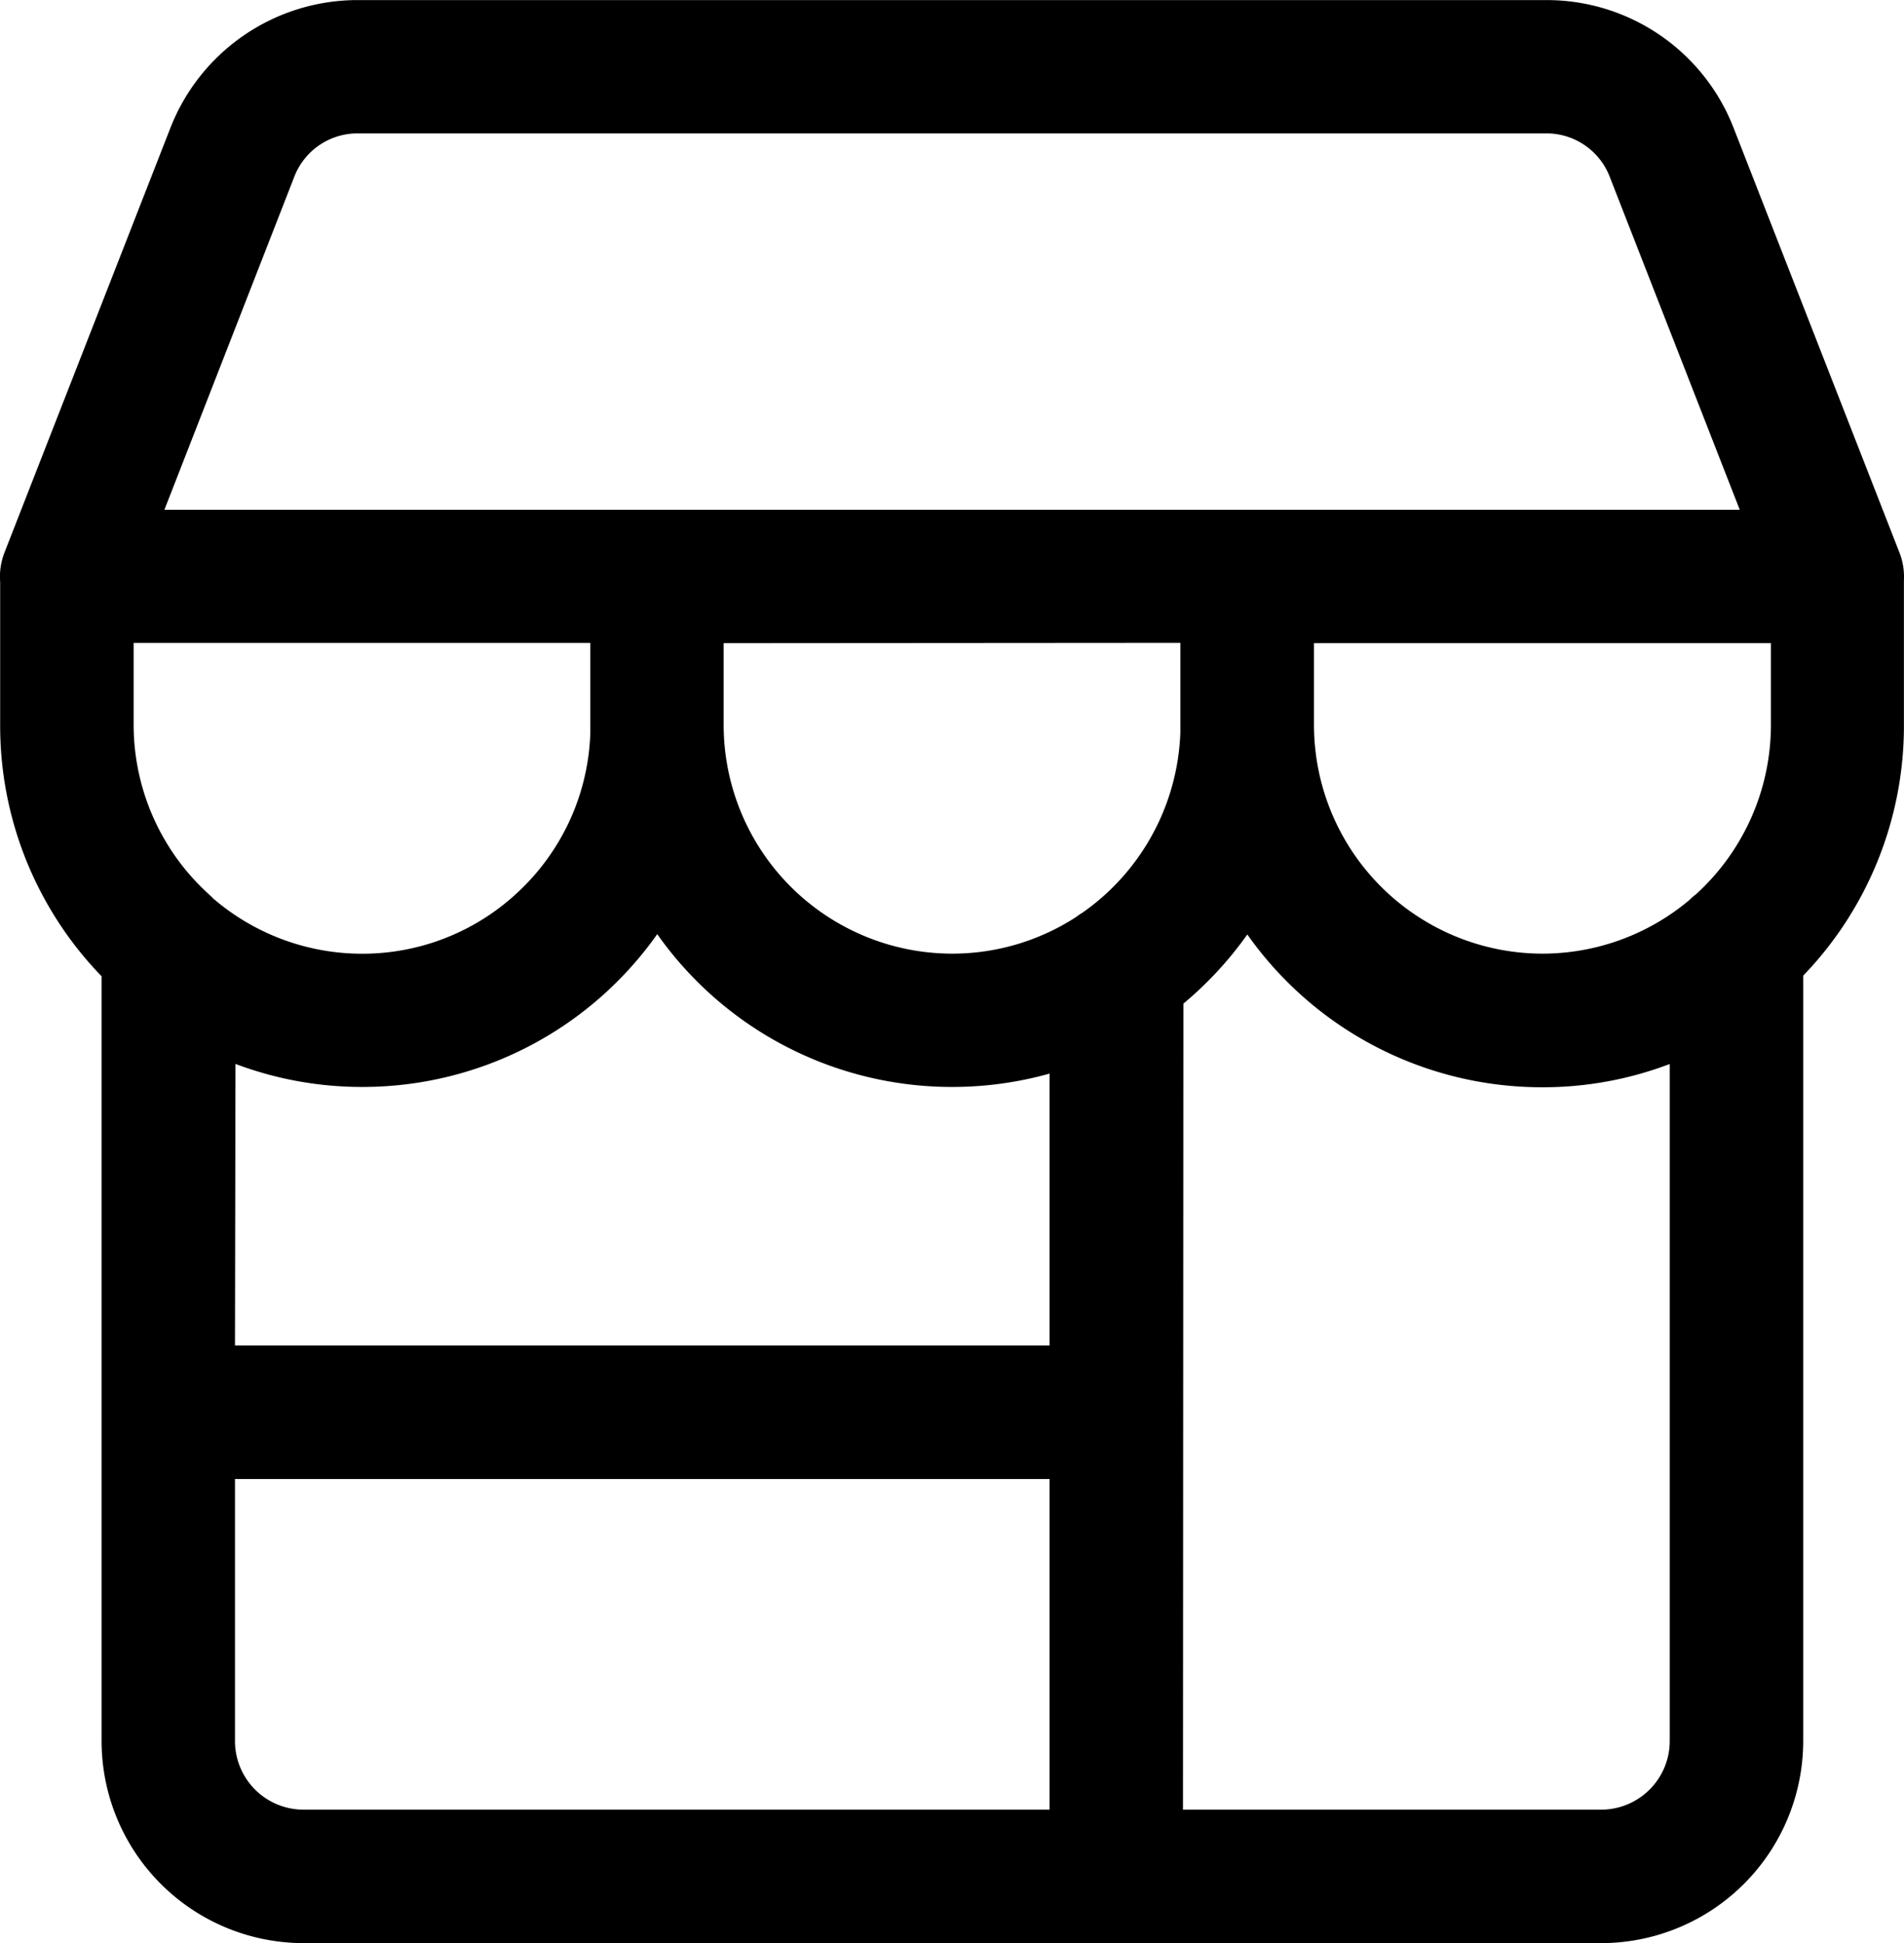
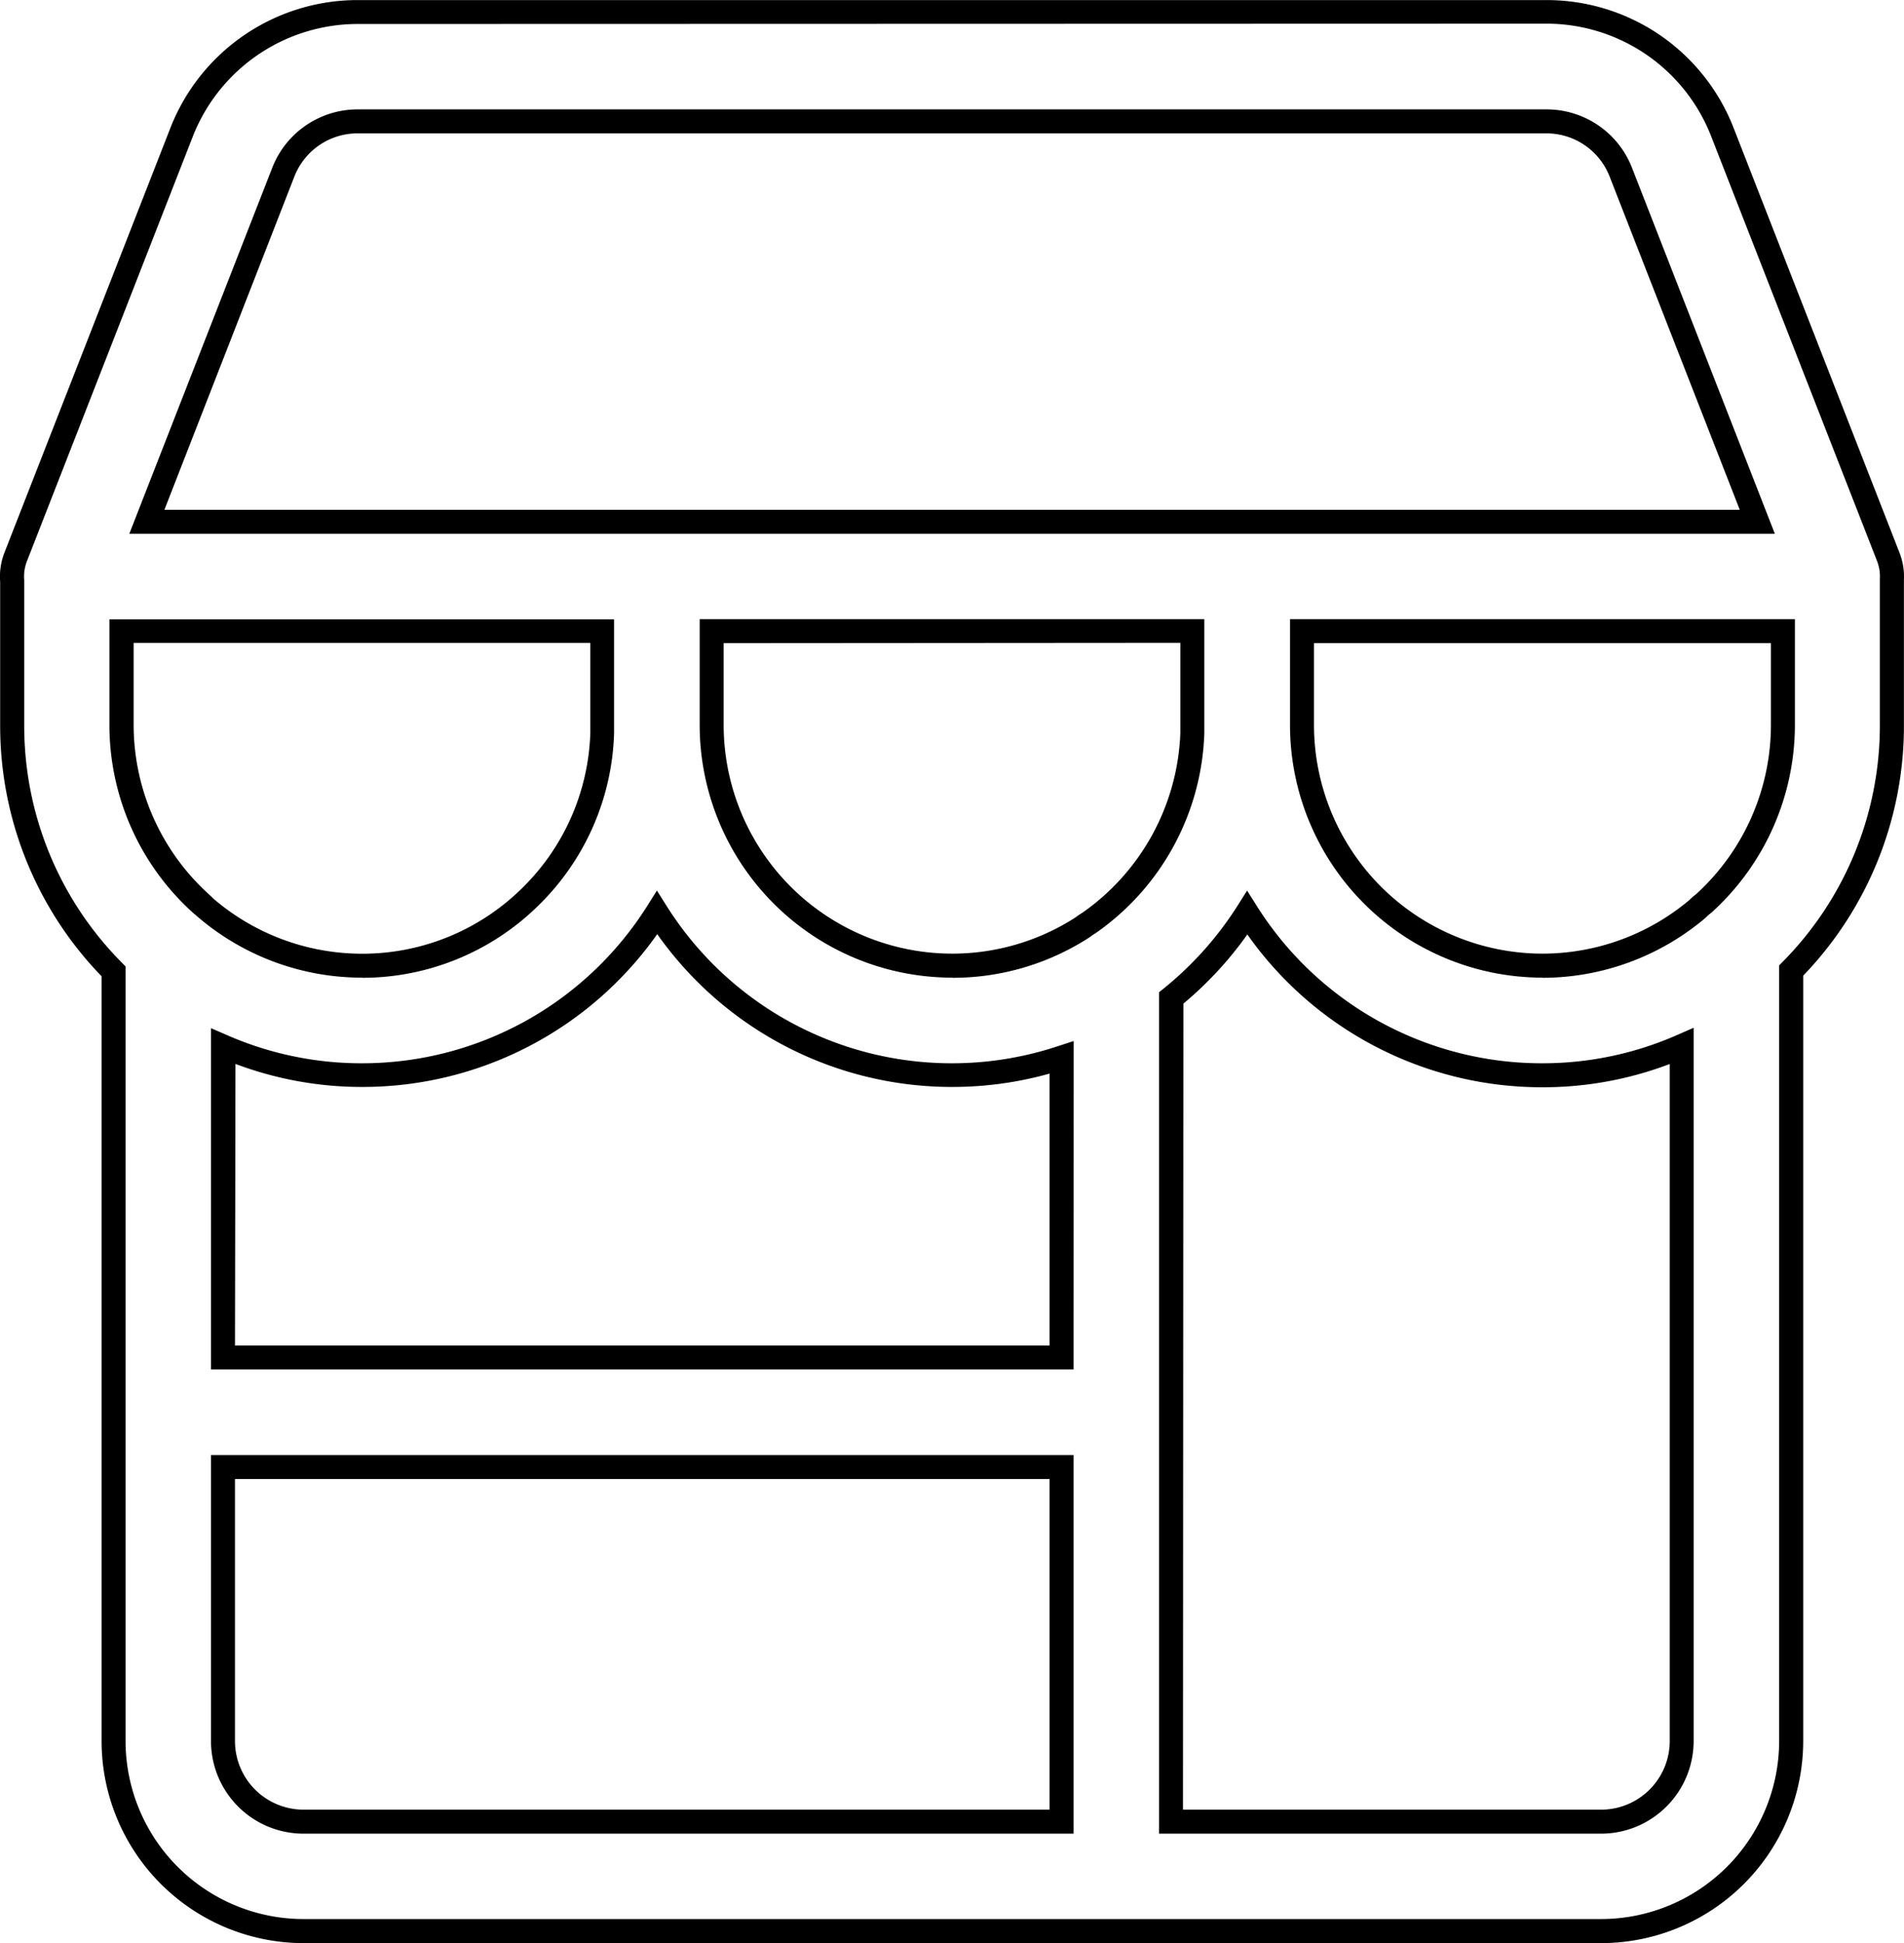
<svg xmlns="http://www.w3.org/2000/svg" width="23.822" height="24.3" viewBox="0 0 23.822 24.3">
  <g transform="translate(-208.089 -2407.85)">
-     <path id="Unione_59" data-name="Unione 59" d="M581.817-6118.059h-10.17a2.38,2.38,0,0,1-2.376-2.376v-4.053c0-.02,0-.04,0-.06s0-.04,0-.06v-5.454A4.364,4.364,0,0,1,568-6133.14v-1.8a.686.686,0,0,1,.044-.307l2.071-5.3a2.368,2.368,0,0,1,2.214-1.514H587.19a2.361,2.361,0,0,1,2.214,1.514l2.071,5.3a.685.685,0,0,1,.045.288v1.816a4.363,4.363,0,0,1-1.26,3.071v9.634a2.381,2.381,0,0,1-2.378,2.376Zm6.065-1.369a1.01,1.01,0,0,0,1.009-1.007v-8.691a4.342,4.342,0,0,1-1.746.364,4.378,4.378,0,0,1-3.692-2.03,4.424,4.424,0,0,1-.952,1.063v10.3Zm-17.241-1.007a1.008,1.008,0,0,0,1.007,1.007h9.485v-4.435H570.64Zm10.492-4.8v-3.75a4.36,4.36,0,0,1-1.37.22,4.379,4.379,0,0,1-3.691-2.029,4.38,4.38,0,0,1-3.692,2.029,4.355,4.355,0,0,1-1.738-.36v3.89Zm3.008-7.907a3.011,3.011,0,0,0,3.008,3.009,2.994,2.994,0,0,0,1.94-.71.673.673,0,0,1,.078-.067,3,3,0,0,0,.991-2.231v-1.174H584.14Zm-7.385,0a3.011,3.011,0,0,0,3.008,3.009,2.993,2.993,0,0,0,1.637-.484.669.669,0,0,1,.076-.051,3.007,3.007,0,0,0,1.295-2.377c0-.032,0-.064,0-.1v-1.174h-6.014Zm-4.375,3.009a3.01,3.01,0,0,0,3.007-2.912q0-.048,0-.1v-1.174h-6.014v1.174a3,3,0,0,0,1.009,2.247c.017.013.033.028.049.042A3,3,0,0,0,572.38-6130.131Zm17.458-5.552-1.706-4.366a1,1,0,0,0-.937-.641H572.331a1,1,0,0,0-.937.641l-1.706,4.366h20.149Zm-2.694,6.921h0Zm-7.383,0h0Zm-7.383,0h0Z" transform="translate(-359.761 8550.059)" />
    <path id="Unione_59_-_Contorno" data-name="Unione 59 - Contorno" d="M587.882-6117.909H571.647a2.529,2.529,0,0,1-2.526-2.526v-4.046c0-.022,0-.044,0-.066s0-.044,0-.066V-6130a4.5,4.5,0,0,1-1.269-3.14v-1.792a.831.831,0,0,1,.054-.367l2.072-5.3a2.515,2.515,0,0,1,2.354-1.609H587.19a2.509,2.509,0,0,1,2.354,1.609l2.071,5.3a.831.831,0,0,1,.056.347v1.812a4.5,4.5,0,0,1-1.26,3.132v9.573A2.53,2.53,0,0,1,587.882-6117.909Zm-15.55-24a2.217,2.217,0,0,0-2.074,1.418l-2.071,5.3a.534.534,0,0,0-.034.239v1.811a4.2,4.2,0,0,0,1.225,2.974l.043.044v5.528c0,.016,0,.031,0,.047s0,.031,0,.046v4.066a2.228,2.228,0,0,0,2.226,2.226h16.235a2.23,2.23,0,0,0,2.228-2.226v-9.7l.043-.044a4.2,4.2,0,0,0,1.217-2.965v-1.825a.533.533,0,0,0-.036-.225l-2.071-5.3a2.212,2.212,0,0,0-2.075-1.418Zm15.55,22.631h-5.531V-6129.8l.056-.045a4.269,4.269,0,0,0,.92-1.027l.126-.2.126.2a4.214,4.214,0,0,0,3.565,1.96,4.184,4.184,0,0,0,1.686-.352l.21-.092v8.921A1.159,1.159,0,0,1,587.882-6119.278Zm-5.231-.3h5.231a.859.859,0,0,0,.859-.857v-8.468a4.467,4.467,0,0,1-1.595.291h0a4.51,4.51,0,0,1-3.69-1.911,4.554,4.554,0,0,1-.8.865Zm-1.369.3h-9.635a1.158,1.158,0,0,1-1.157-1.157v-3.578h10.792Zm-10.492-4.435v3.278a.858.858,0,0,0,.857.857h9.335v-4.135Zm10.492-1.37H570.49v-4.268l.21.091a4.189,4.189,0,0,0,1.678.348,4.216,4.216,0,0,0,3.565-1.96l.126-.2.126.2a4.216,4.216,0,0,0,3.565,1.96,4.209,4.209,0,0,0,1.323-.213l.2-.065Zm-10.492-.3h10.192v-3.4a4.5,4.5,0,0,1-1.219.167h0a4.511,4.511,0,0,1-3.69-1.911,4.511,4.511,0,0,1-3.69,1.911h0a4.484,4.484,0,0,1-1.587-.288Zm16.358-4.6a3.162,3.162,0,0,1-3.158-3.159v-1.324h6.317v1.324a3.166,3.166,0,0,1-1.041,2.343l-.011.009a.529.529,0,0,0-.06.053l-.01.009A3.159,3.159,0,0,1,587.149-6129.981Zm-2.858-4.183v1.024a2.862,2.862,0,0,0,2.858,2.859,2.859,2.859,0,0,0,1.838-.67.81.81,0,0,1,.084-.073,2.864,2.864,0,0,0,.937-2.116v-1.024Zm-4.528,4.183a3.162,3.162,0,0,1-3.158-3.159v-1.324h6.314v1.324q0,.047,0,.094v.008a3.172,3.172,0,0,1-1.359,2.5l-.011.007a.541.541,0,0,0-.058.04l-.01.007A3.147,3.147,0,0,1,579.763-6129.981Zm-2.858-4.183v1.024a2.862,2.862,0,0,0,2.858,2.859,2.848,2.848,0,0,0,1.55-.457.826.826,0,0,1,.081-.055,2.873,2.873,0,0,0,1.225-2.251c0-.032,0-.064,0-.1v-1.024Zm-4.525,4.183a3.157,3.157,0,0,1-2.049-.755l-.006-.005c-.012-.011-.025-.023-.038-.033l-.008-.006a3.162,3.162,0,0,1-1.059-2.358v-1.324h6.314v1.324c0,.031,0,.062,0,.093v.008a3.14,3.14,0,0,1-.957,2.164A3.14,3.14,0,0,1,572.38-6129.981Zm-1.851-.981a2.858,2.858,0,0,0,1.851.682,2.843,2.843,0,0,0,1.991-.808,2.843,2.843,0,0,0,.866-1.955c0-.032,0-.064,0-.1v-1.024h-5.714v1.024a2.863,2.863,0,0,0,.955,2.132C570.5-6130.992,570.516-6130.975,570.529-6130.962Zm19.528-4.57H569.468l1.786-4.571a1.146,1.146,0,0,1,1.077-.736h14.863a1.146,1.146,0,0,1,1.077.736Zm-20.149-.3h19.71l-1.626-4.162a.848.848,0,0,0-.8-.545H572.331a.848.848,0,0,0-.8.545Z" transform="translate(-359.761 8550.059)" />
  </g>
</svg>